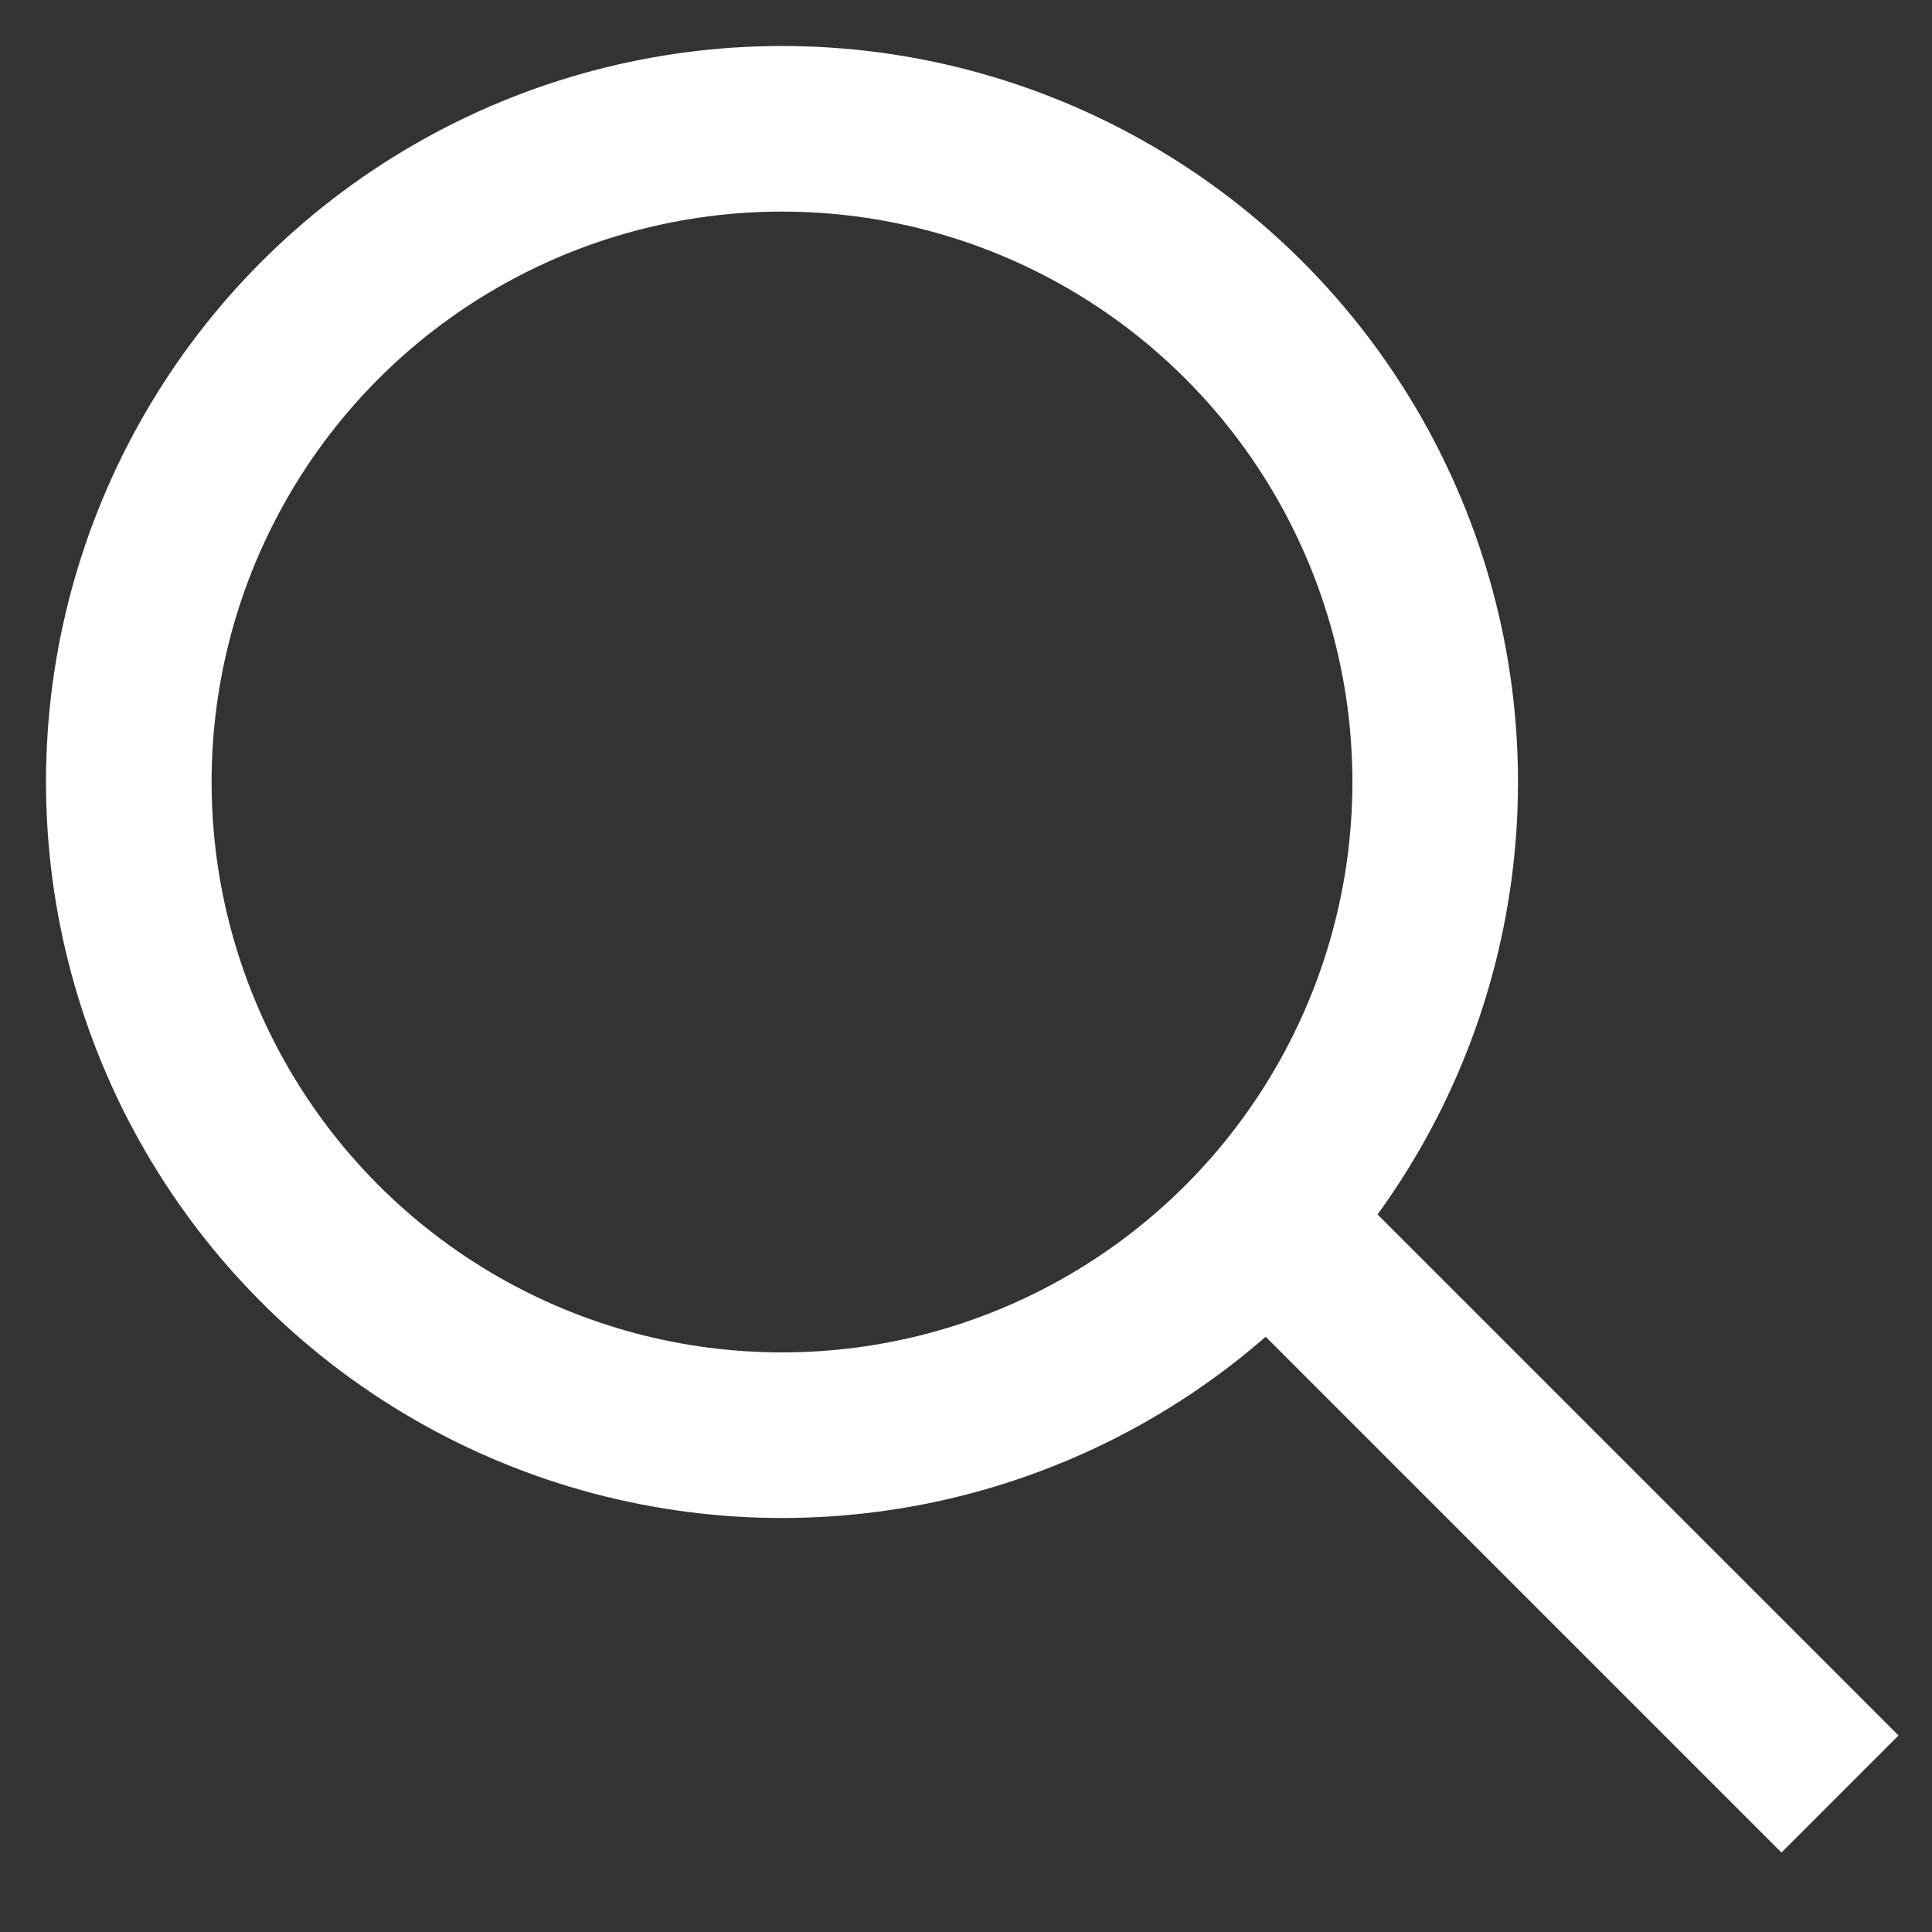
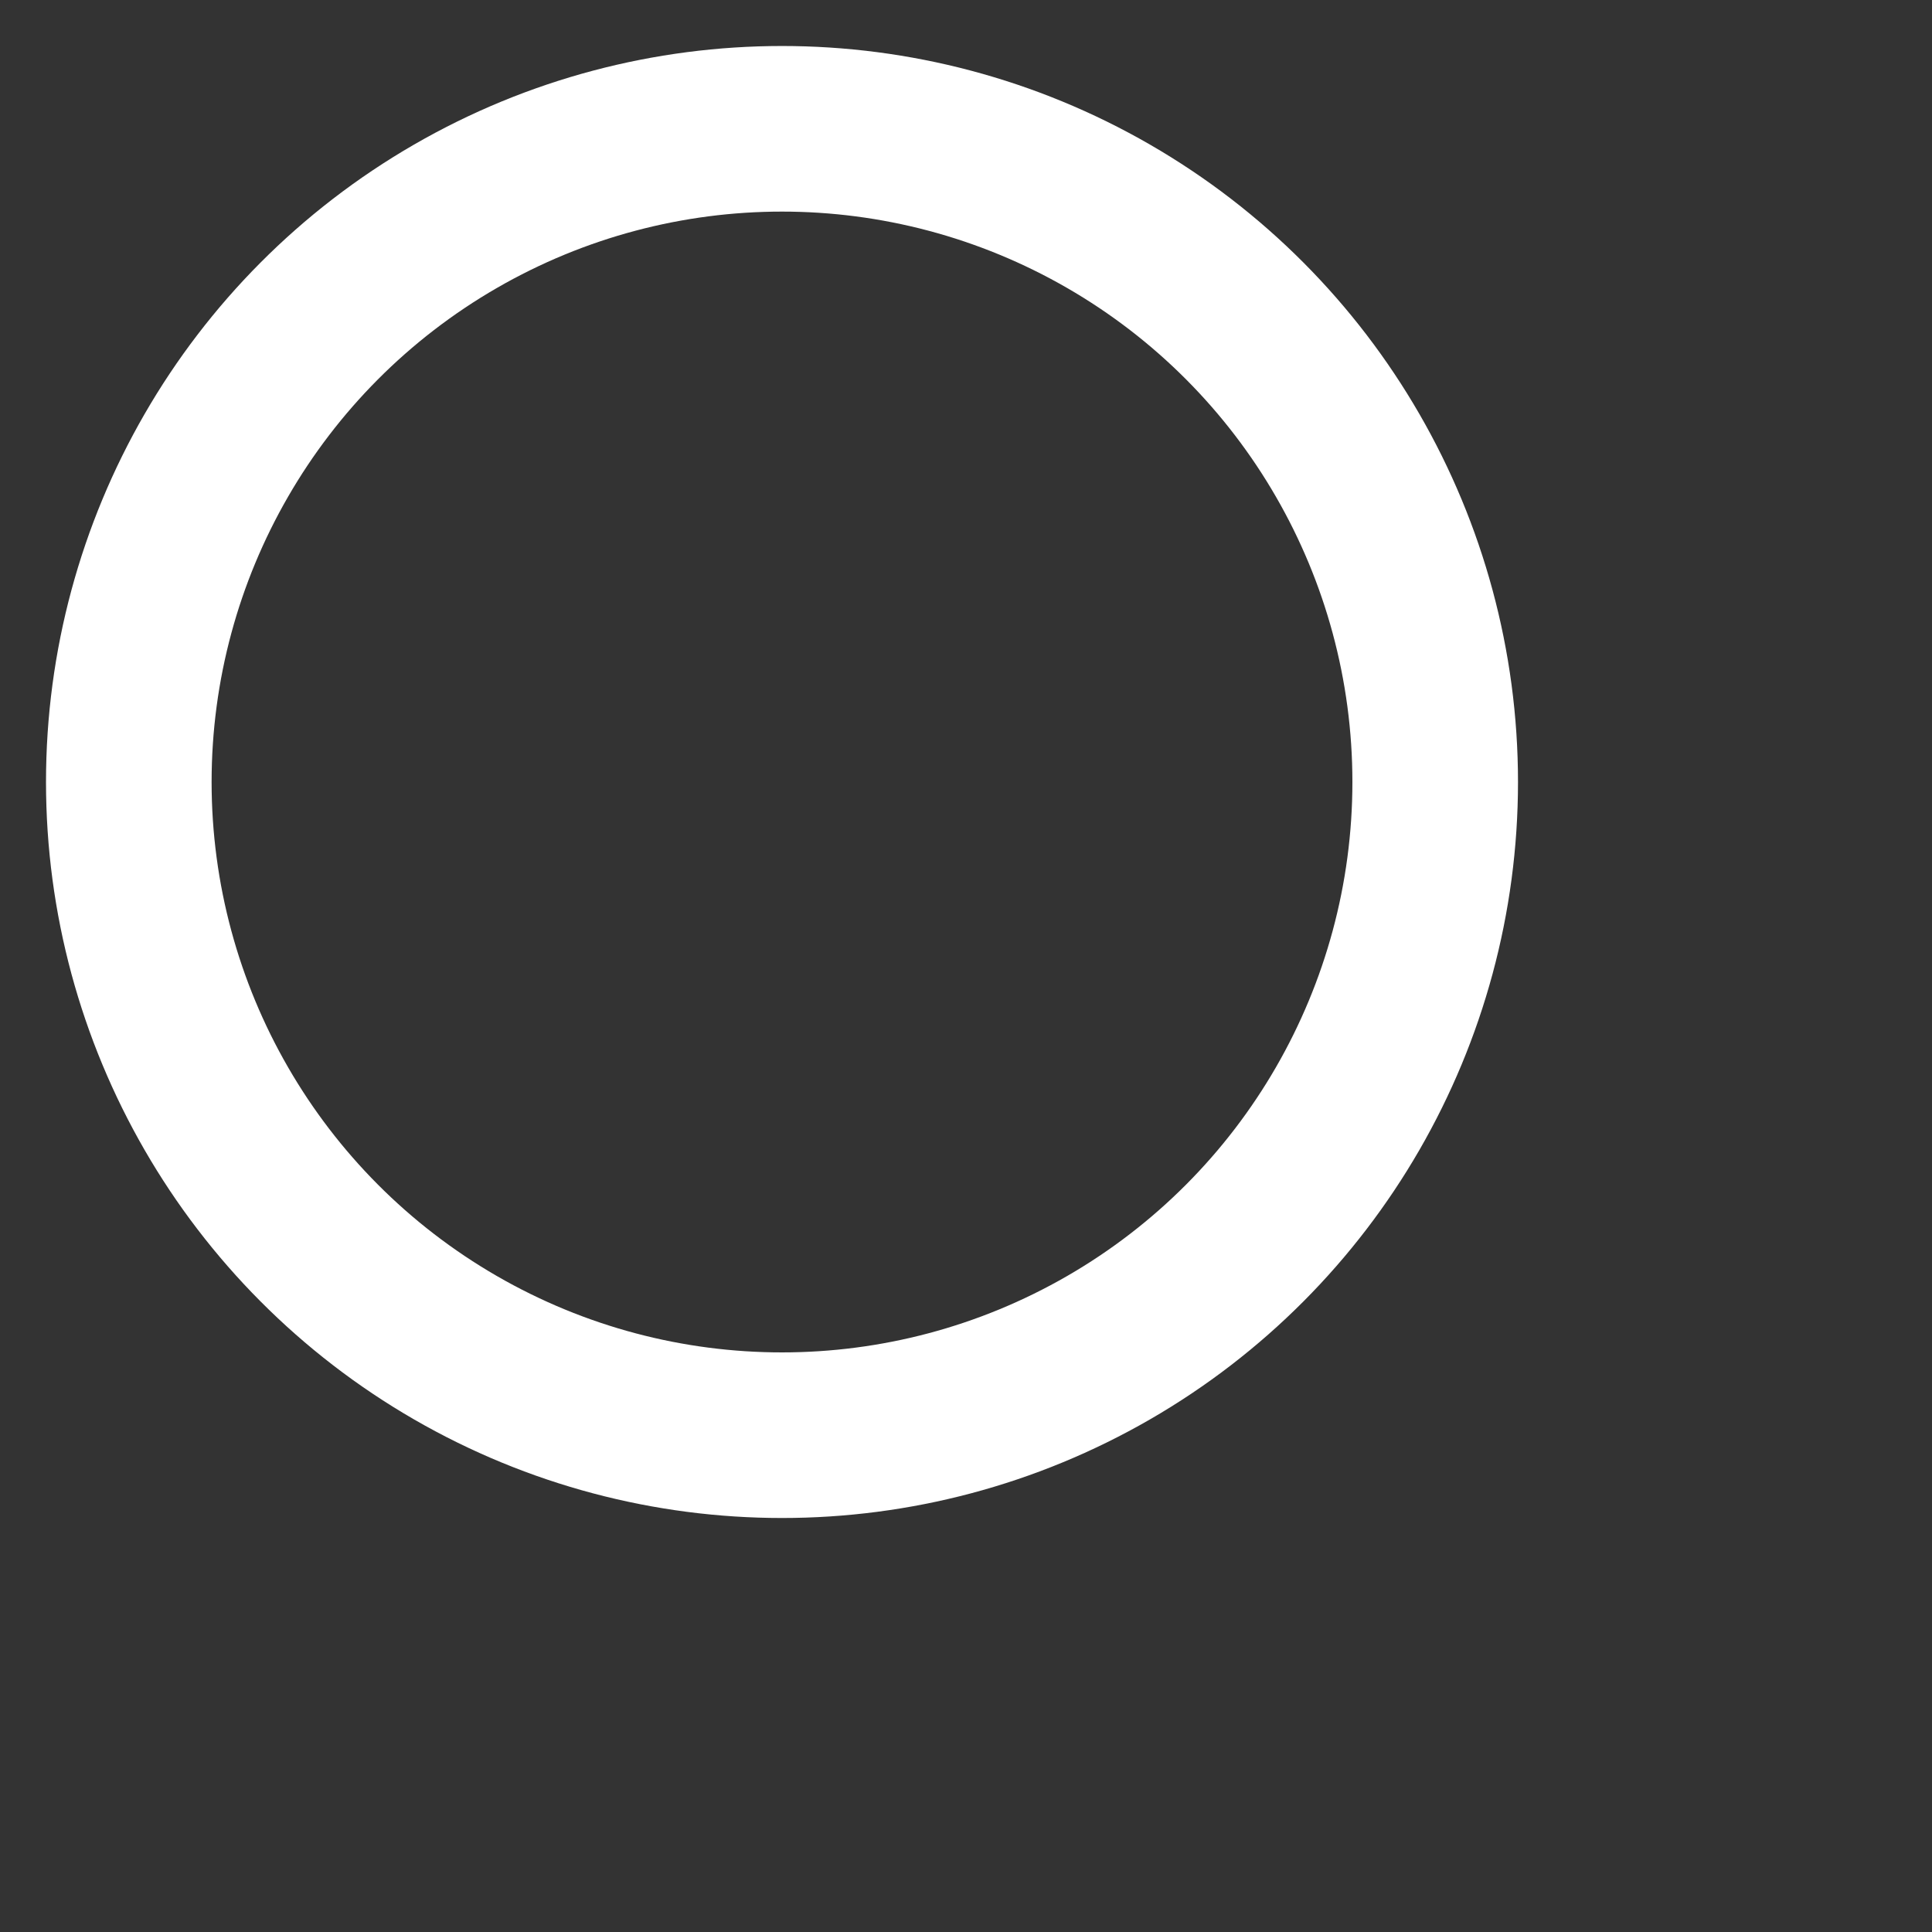
<svg xmlns="http://www.w3.org/2000/svg" width="21" height="21" viewBox="0 0 21 21" fill="none">
  <rect x="0" y="0" width="21" height="21" fill="#333333" stroke="none" />
  <circle cx="8.5" cy="8.5" r="7.1" stroke="white" stroke-width="1.8" />
-   <path d="M14 13.5L20 19.5" stroke="white" stroke-width="1.8" />
</svg>